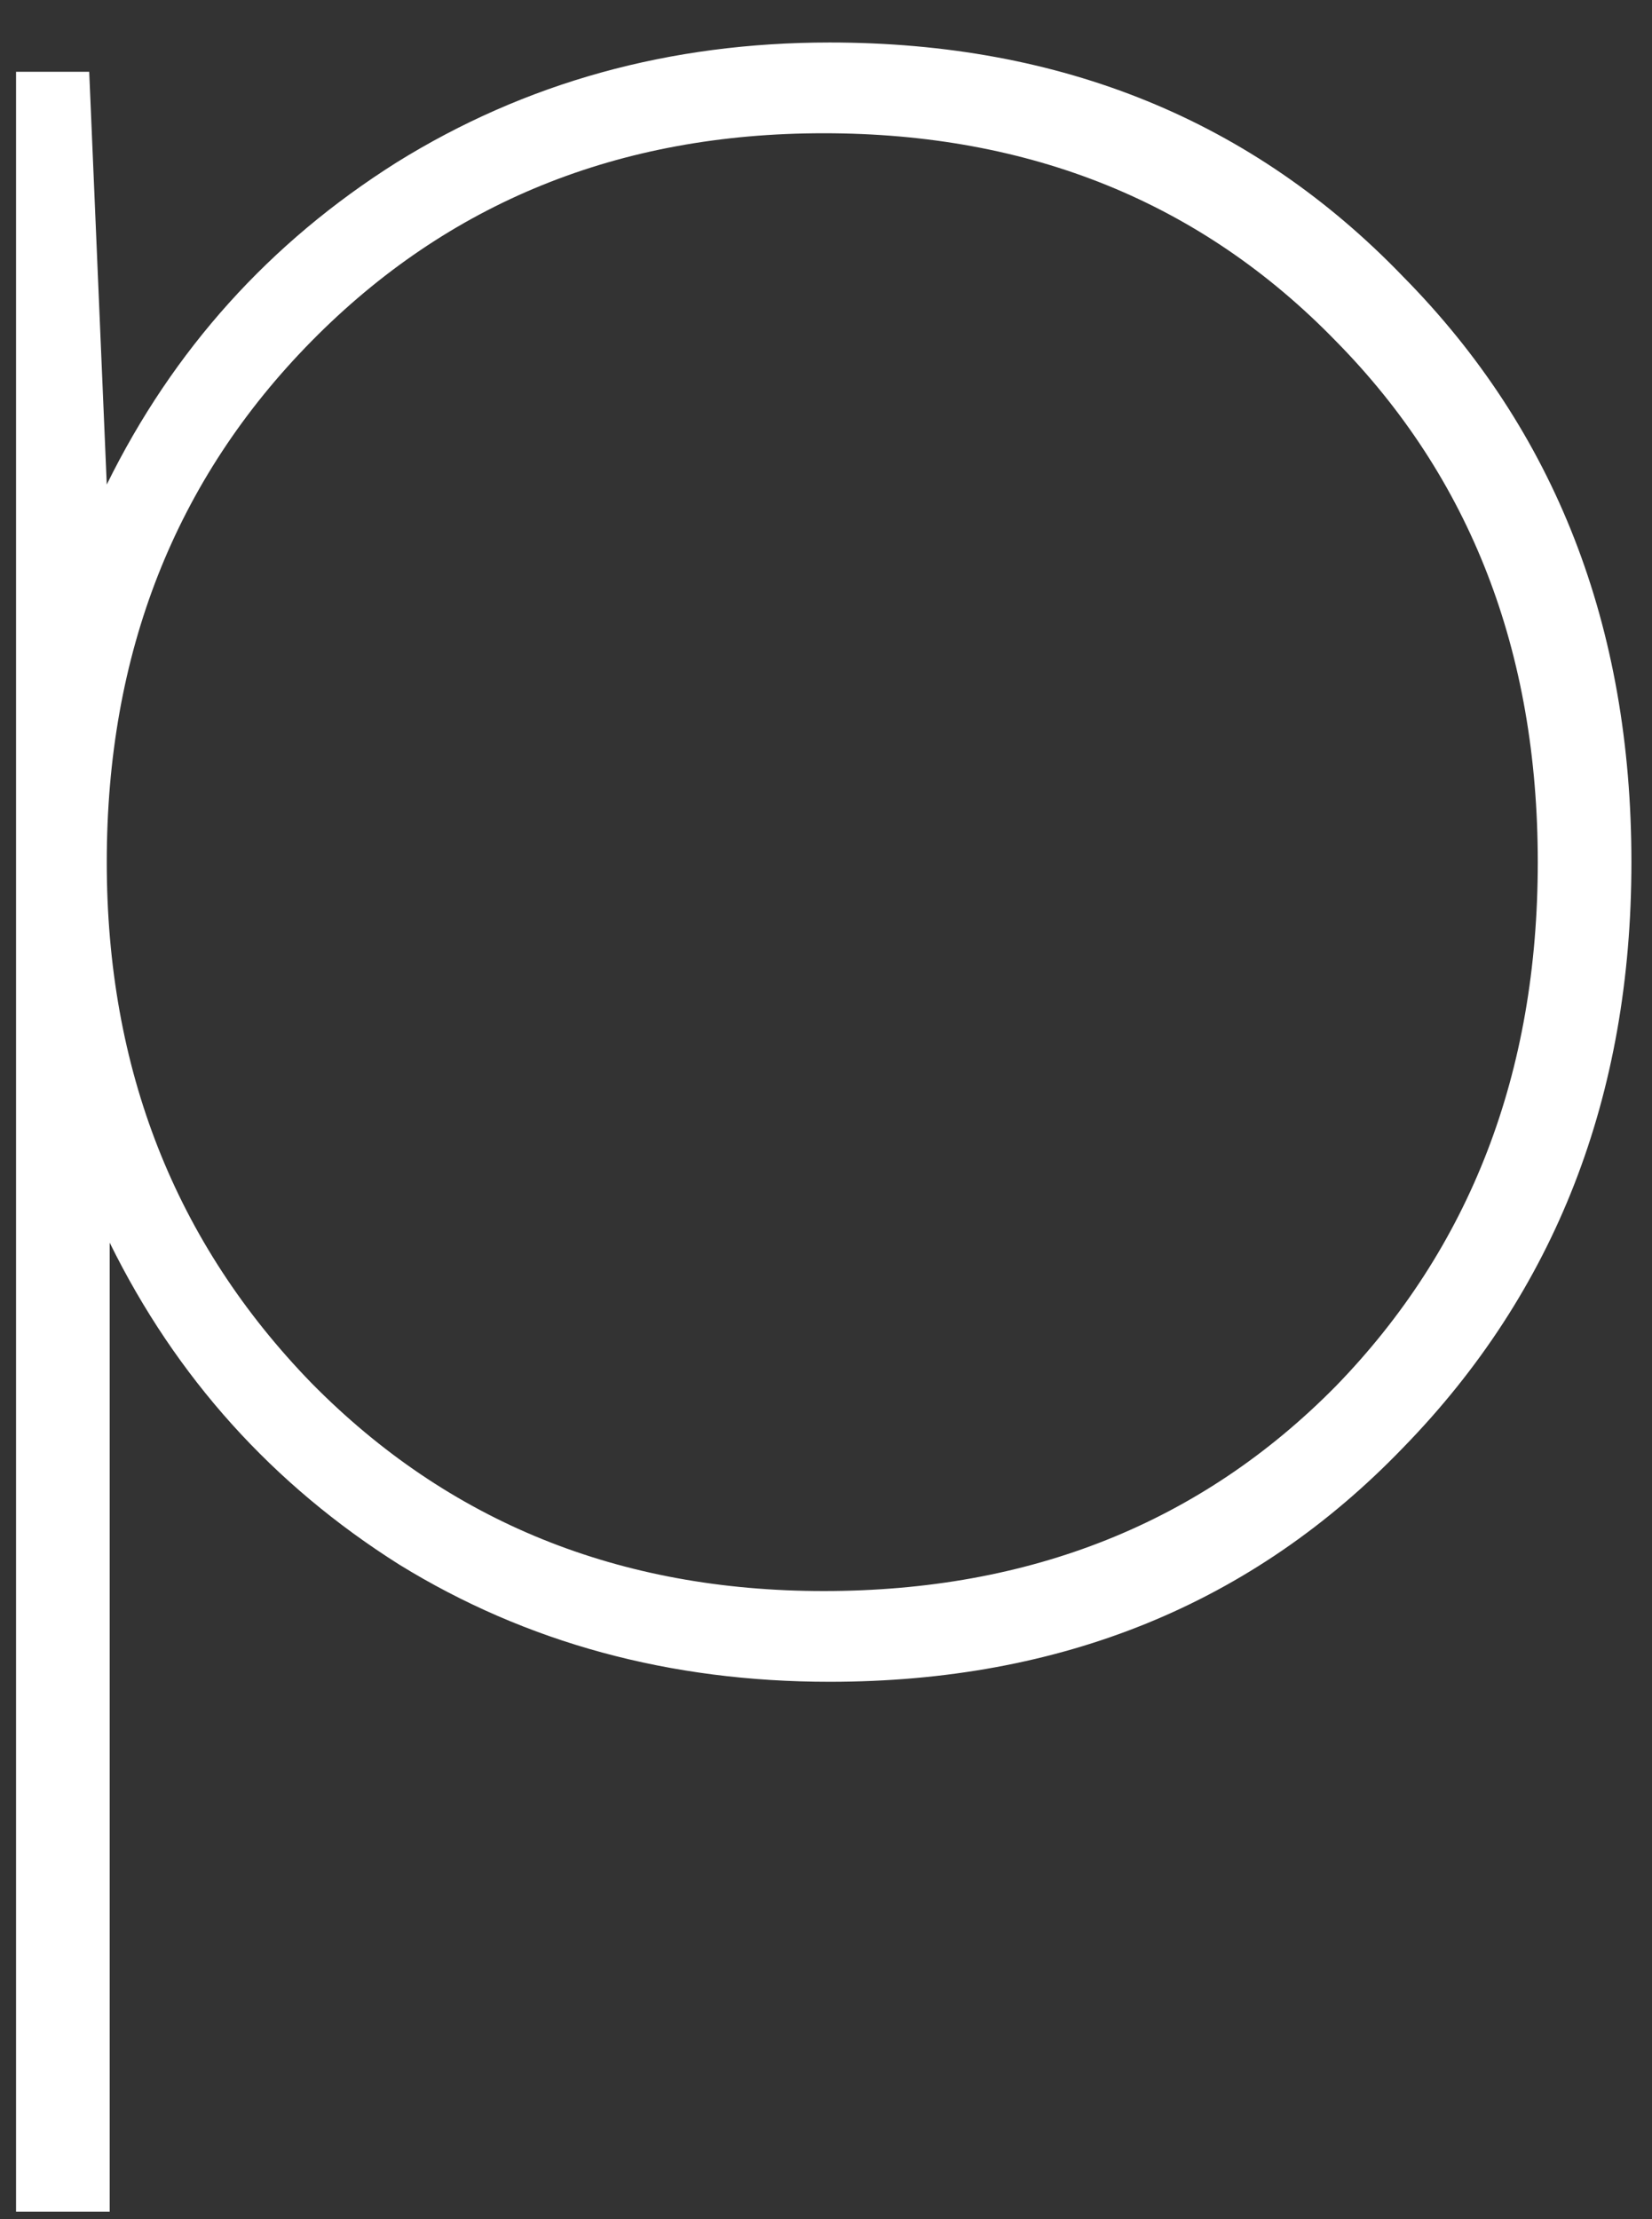
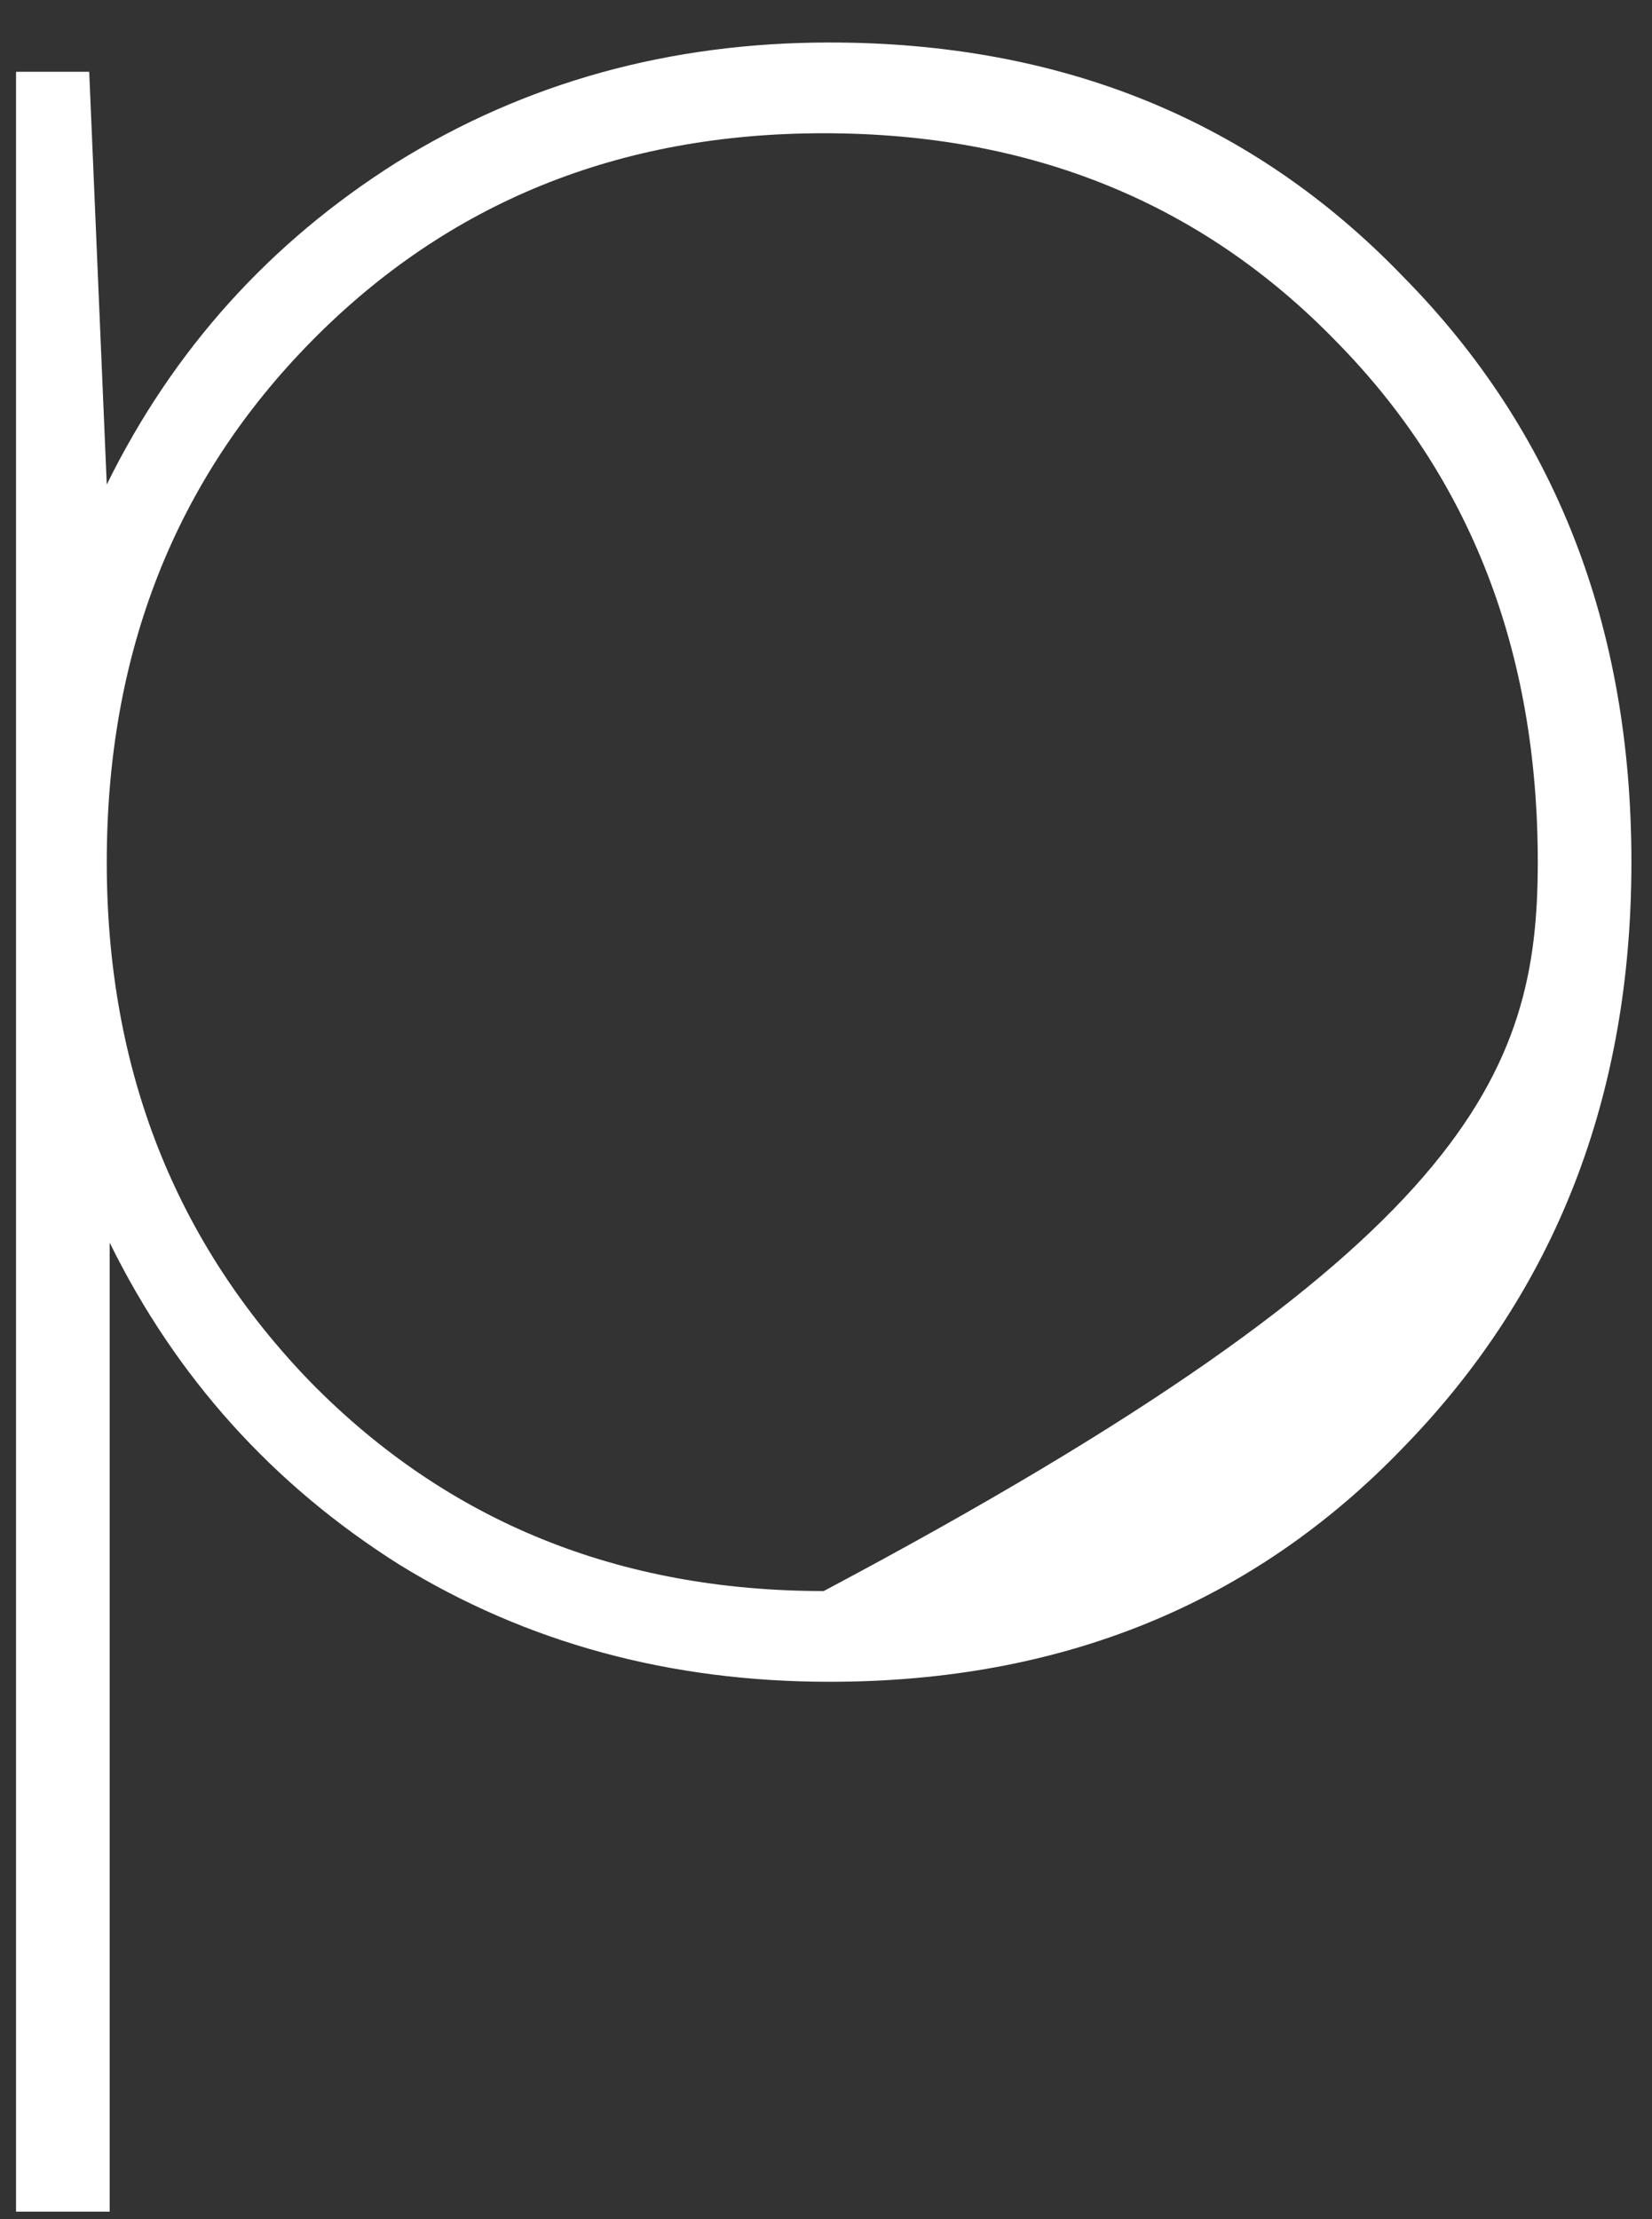
<svg xmlns="http://www.w3.org/2000/svg" width="35" height="47" viewBox="0 0 35 47" fill="none">
  <rect x="0" y="0" width="35" height="47" fill="#333333" stroke="none" />
-   <path d="M17.576 0.9C22.494 0.9 26.545 2.553 29.728 5.86C32.952 9.125 34.564 13.259 34.564 18.26C34.564 23.22 32.952 27.353 29.728 30.66C26.545 33.967 22.494 35.62 17.576 35.62C14.187 35.62 11.149 34.793 8.462 33.14C5.775 31.445 3.729 29.172 2.324 26.32V46.842H0.34V1.52H1.89L2.262 10.262C3.667 7.41 5.713 5.137 8.4 3.442C11.128 1.747 14.187 0.9 17.576 0.9ZM17.452 33.698C21.833 33.698 25.45 32.251 28.302 29.358C31.154 26.423 32.58 22.724 32.58 18.26C32.58 13.796 31.154 10.117 28.302 7.224C25.45 4.289 21.833 2.822 17.452 2.822C13.112 2.822 9.495 4.289 6.602 7.224C3.709 10.159 2.262 13.837 2.262 18.26C2.262 22.641 3.709 26.32 6.602 29.296C9.495 32.231 13.112 33.698 17.452 33.698Z" fill="white" />
+   <path d="M17.576 0.9C22.494 0.9 26.545 2.553 29.728 5.86C32.952 9.125 34.564 13.259 34.564 18.26C34.564 23.22 32.952 27.353 29.728 30.66C26.545 33.967 22.494 35.62 17.576 35.62C14.187 35.62 11.149 34.793 8.462 33.14C5.775 31.445 3.729 29.172 2.324 26.32V46.842H0.34V1.52H1.89L2.262 10.262C3.667 7.41 5.713 5.137 8.4 3.442C11.128 1.747 14.187 0.9 17.576 0.9ZM17.452 33.698C31.154 26.423 32.58 22.724 32.58 18.26C32.58 13.796 31.154 10.117 28.302 7.224C25.45 4.289 21.833 2.822 17.452 2.822C13.112 2.822 9.495 4.289 6.602 7.224C3.709 10.159 2.262 13.837 2.262 18.26C2.262 22.641 3.709 26.32 6.602 29.296C9.495 32.231 13.112 33.698 17.452 33.698Z" fill="white" />
</svg>